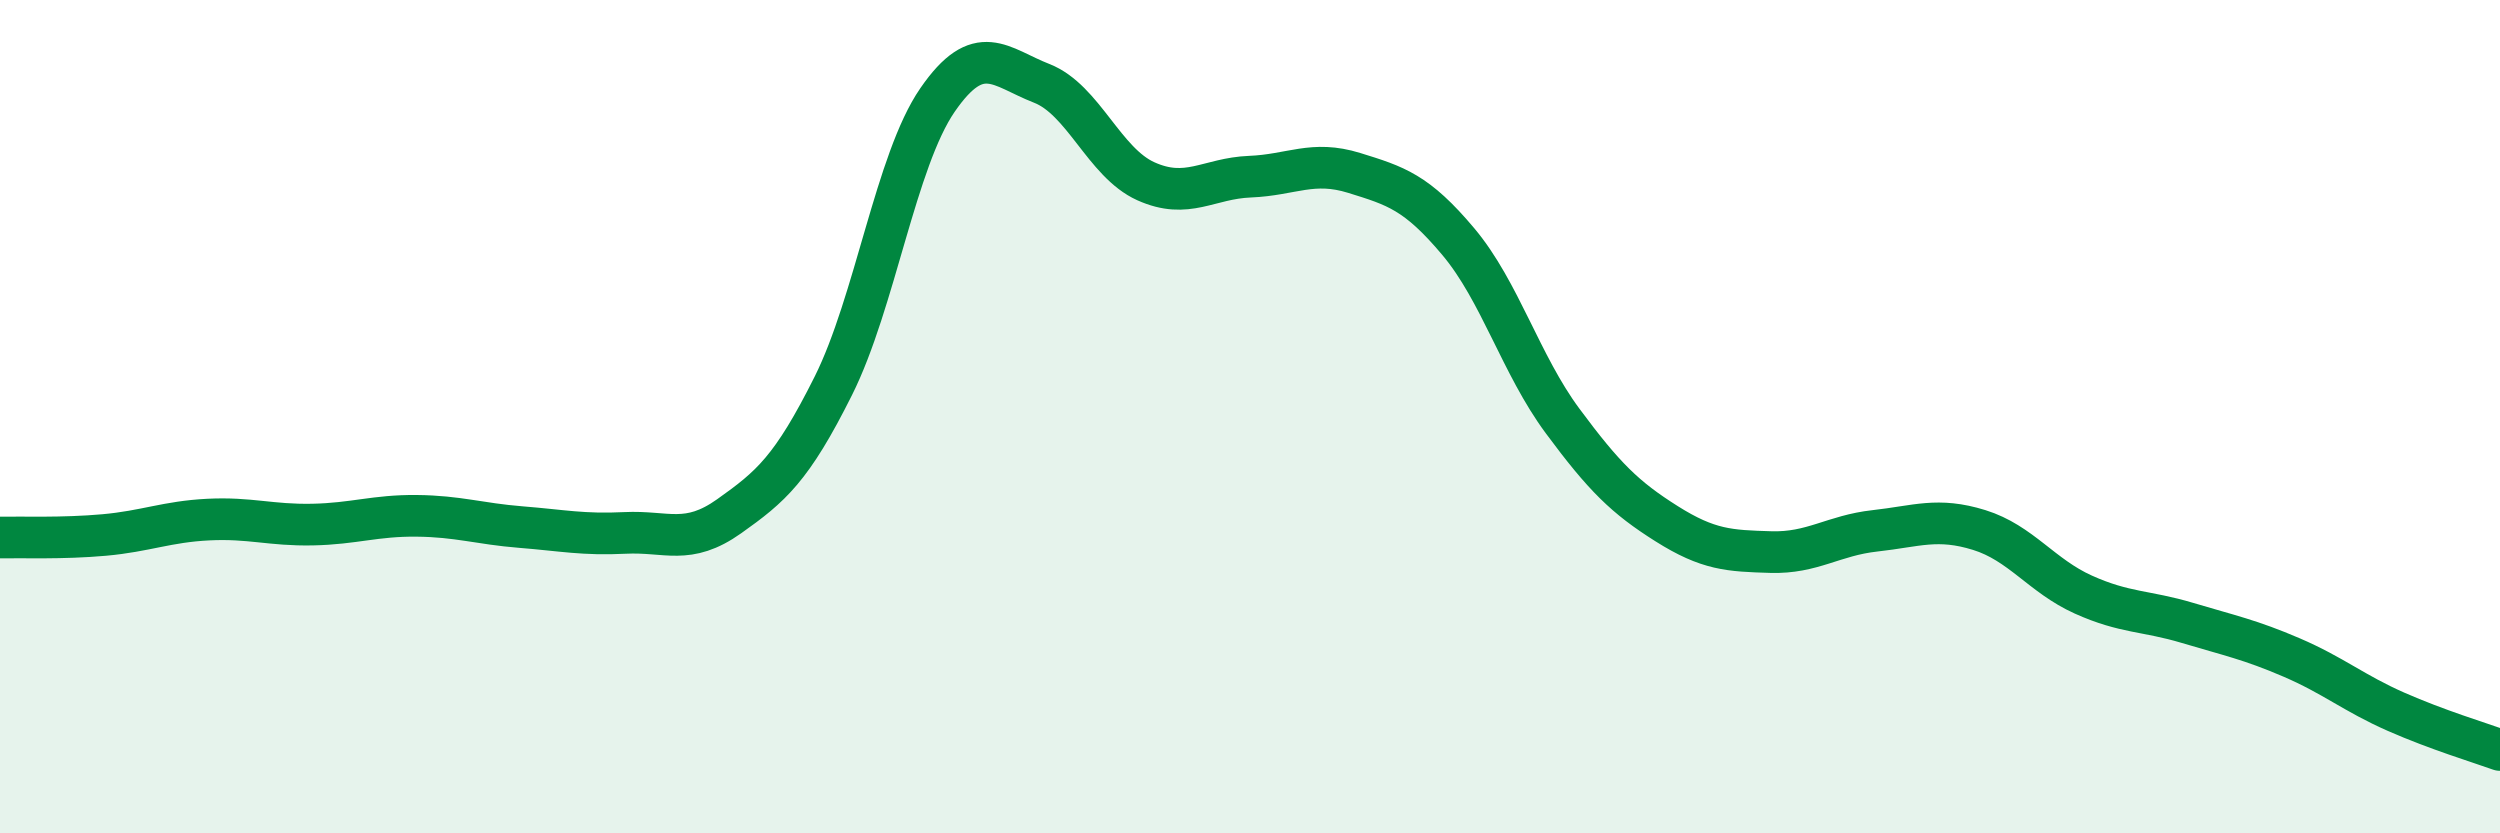
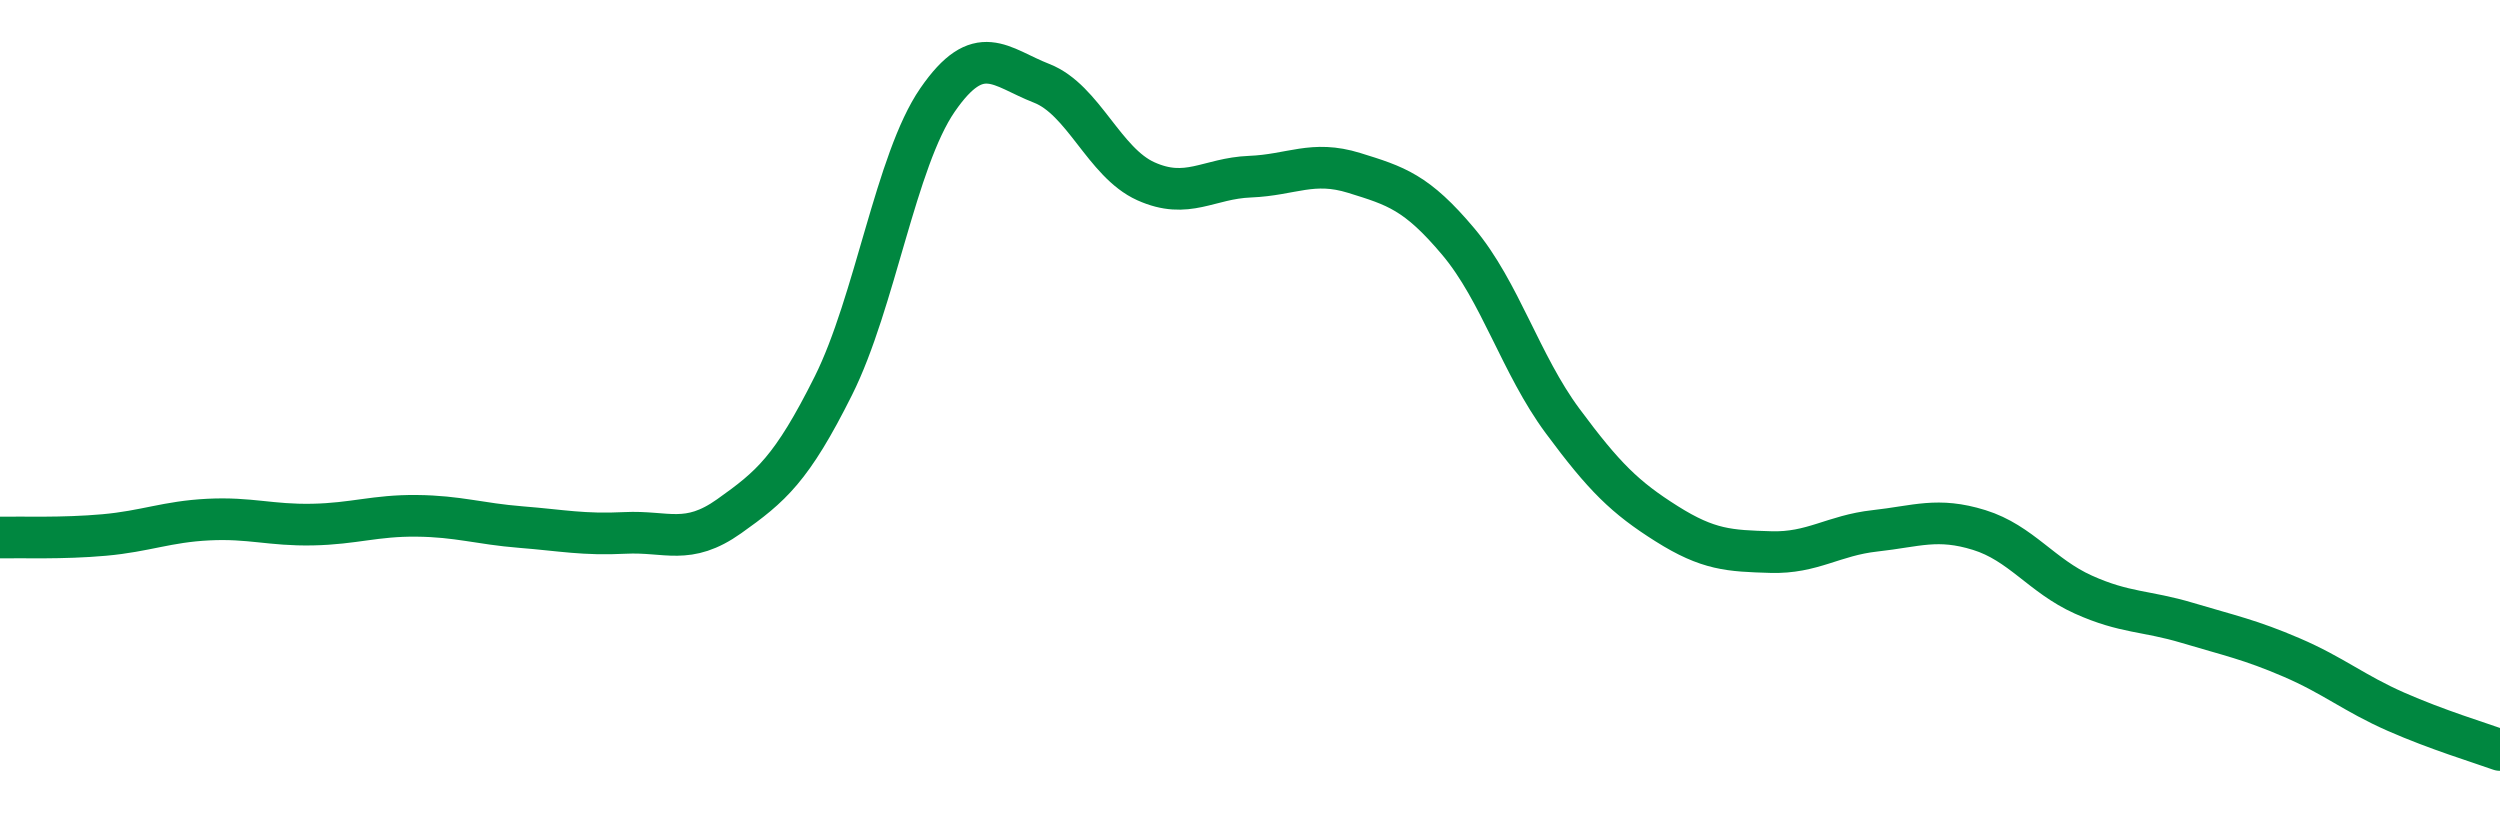
<svg xmlns="http://www.w3.org/2000/svg" width="60" height="20" viewBox="0 0 60 20">
-   <path d="M 0,12.9 C 0.5,12.89 1.5,12.93 2.5,12.84 C 3.5,12.75 4,12.52 5,12.47 C 6,12.42 6.5,12.61 7.5,12.59 C 8.5,12.57 9,12.37 10,12.38 C 11,12.39 11.5,12.57 12.5,12.65 C 13.5,12.73 14,12.84 15,12.79 C 16,12.74 16.5,13.1 17.5,12.39 C 18.5,11.68 19,11.26 20,9.26 C 21,7.26 21.5,3.85 22.5,2.4 C 23.5,0.95 24,1.61 25,2 C 26,2.39 26.5,3.9 27.5,4.35 C 28.5,4.8 29,4.28 30,4.24 C 31,4.2 31.5,3.84 32.5,4.15 C 33.5,4.46 34,4.61 35,5.8 C 36,6.99 36.5,8.75 37.5,10.1 C 38.5,11.45 39,11.94 40,12.57 C 41,13.2 41.5,13.22 42.5,13.25 C 43.5,13.28 44,12.85 45,12.74 C 46,12.63 46.5,12.41 47.5,12.72 C 48.5,13.03 49,13.82 50,14.27 C 51,14.72 51.5,14.65 52.5,14.95 C 53.5,15.25 54,15.35 55,15.78 C 56,16.21 56.5,16.64 57.5,17.08 C 58.5,17.52 59.5,17.82 60,18L60 20L0 20Z" fill="#008740" opacity="0.1" stroke-linecap="round" stroke-linejoin="round" />
  <path d="M 0,12.9 C 0.5,12.89 1.5,12.93 2.5,12.84 C 3.5,12.75 4,12.52 5,12.47 C 6,12.42 6.5,12.61 7.5,12.59 C 8.5,12.57 9,12.37 10,12.38 C 11,12.39 11.5,12.57 12.5,12.65 C 13.5,12.73 14,12.84 15,12.79 C 16,12.74 16.5,13.1 17.5,12.39 C 18.5,11.68 19,11.26 20,9.26 C 21,7.26 21.5,3.85 22.5,2.4 C 23.5,0.95 24,1.61 25,2 C 26,2.39 26.5,3.9 27.5,4.35 C 28.5,4.8 29,4.28 30,4.24 C 31,4.2 31.5,3.84 32.5,4.15 C 33.5,4.46 34,4.61 35,5.8 C 36,6.99 36.5,8.75 37.5,10.1 C 38.5,11.45 39,11.94 40,12.57 C 41,13.2 41.5,13.22 42.5,13.25 C 43.5,13.28 44,12.85 45,12.74 C 46,12.63 46.5,12.41 47.5,12.72 C 48.5,13.03 49,13.82 50,14.27 C 51,14.72 51.5,14.65 52.5,14.95 C 53.5,15.25 54,15.35 55,15.78 C 56,16.21 56.5,16.64 57.5,17.08 C 58.5,17.52 59.5,17.82 60,18" stroke="#008740" stroke-width="1" fill="none" stroke-linecap="round" stroke-linejoin="round" />
</svg>